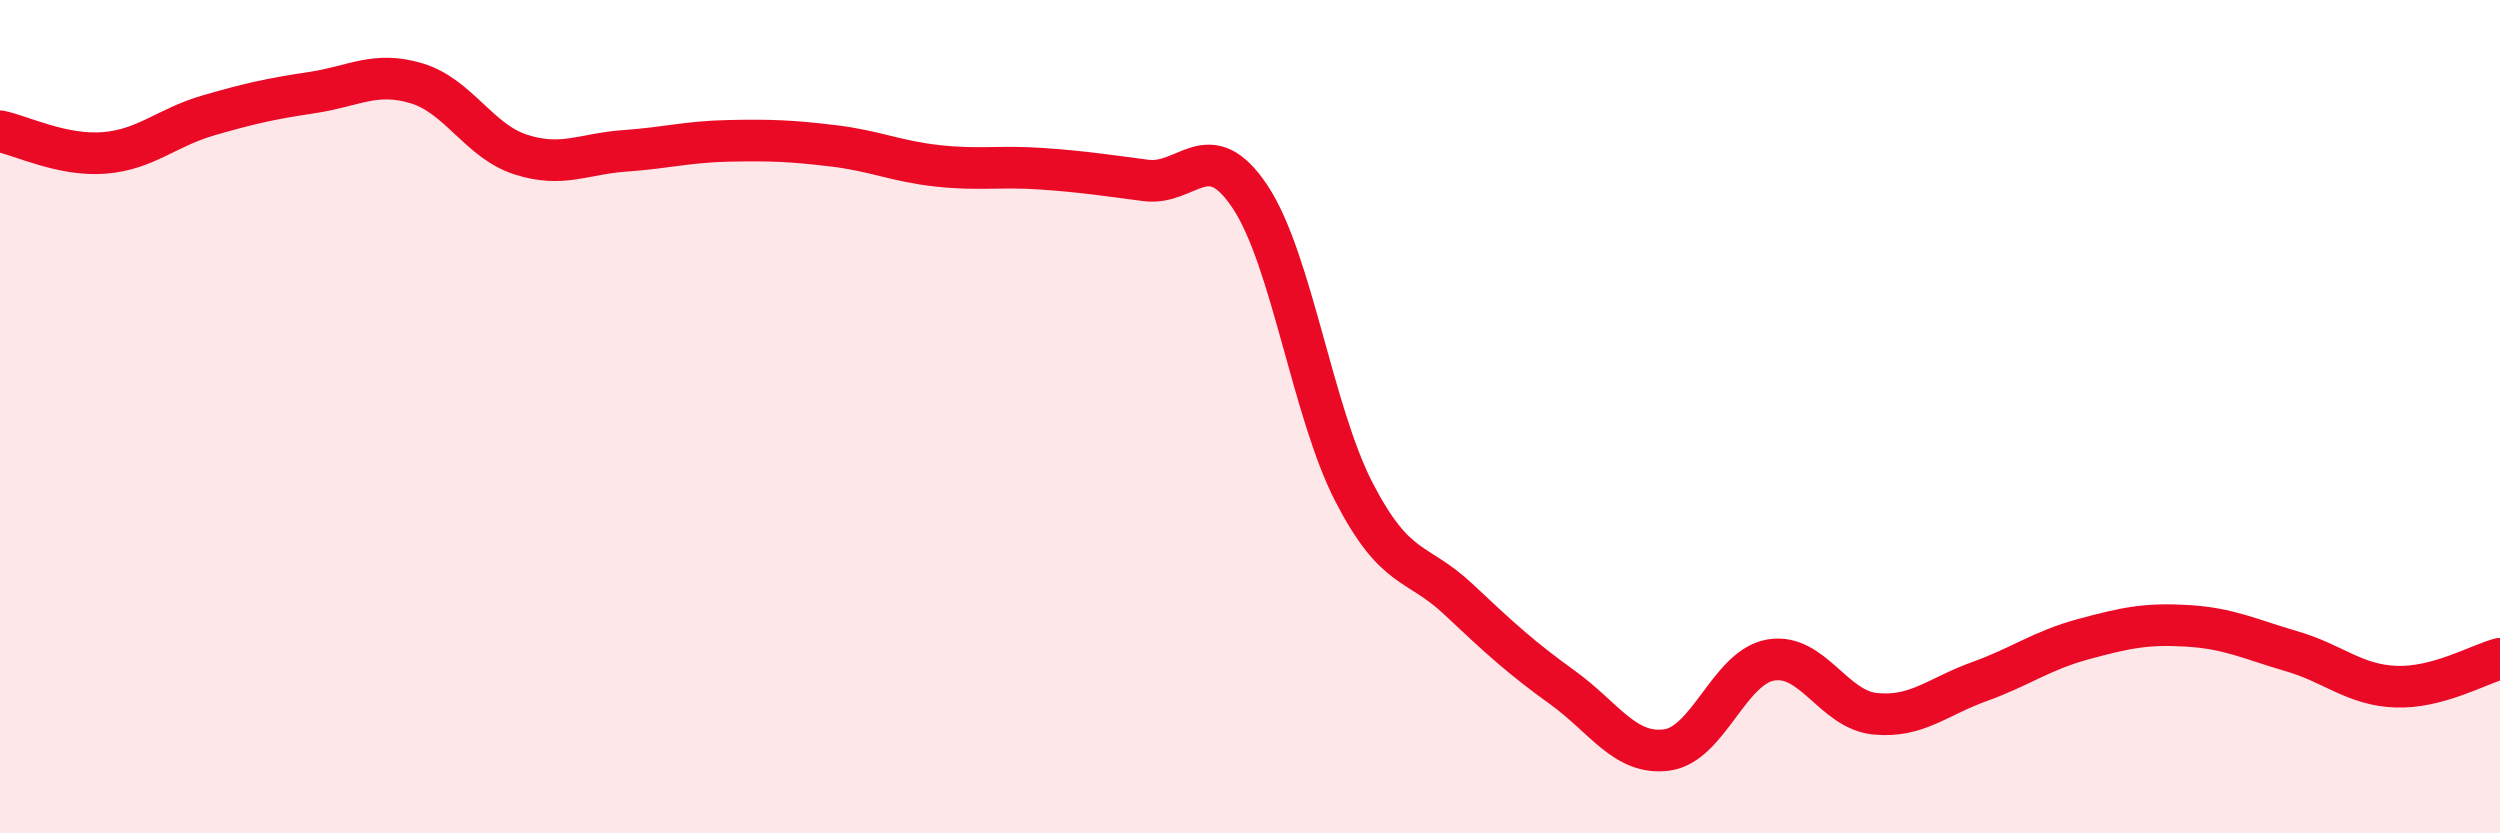
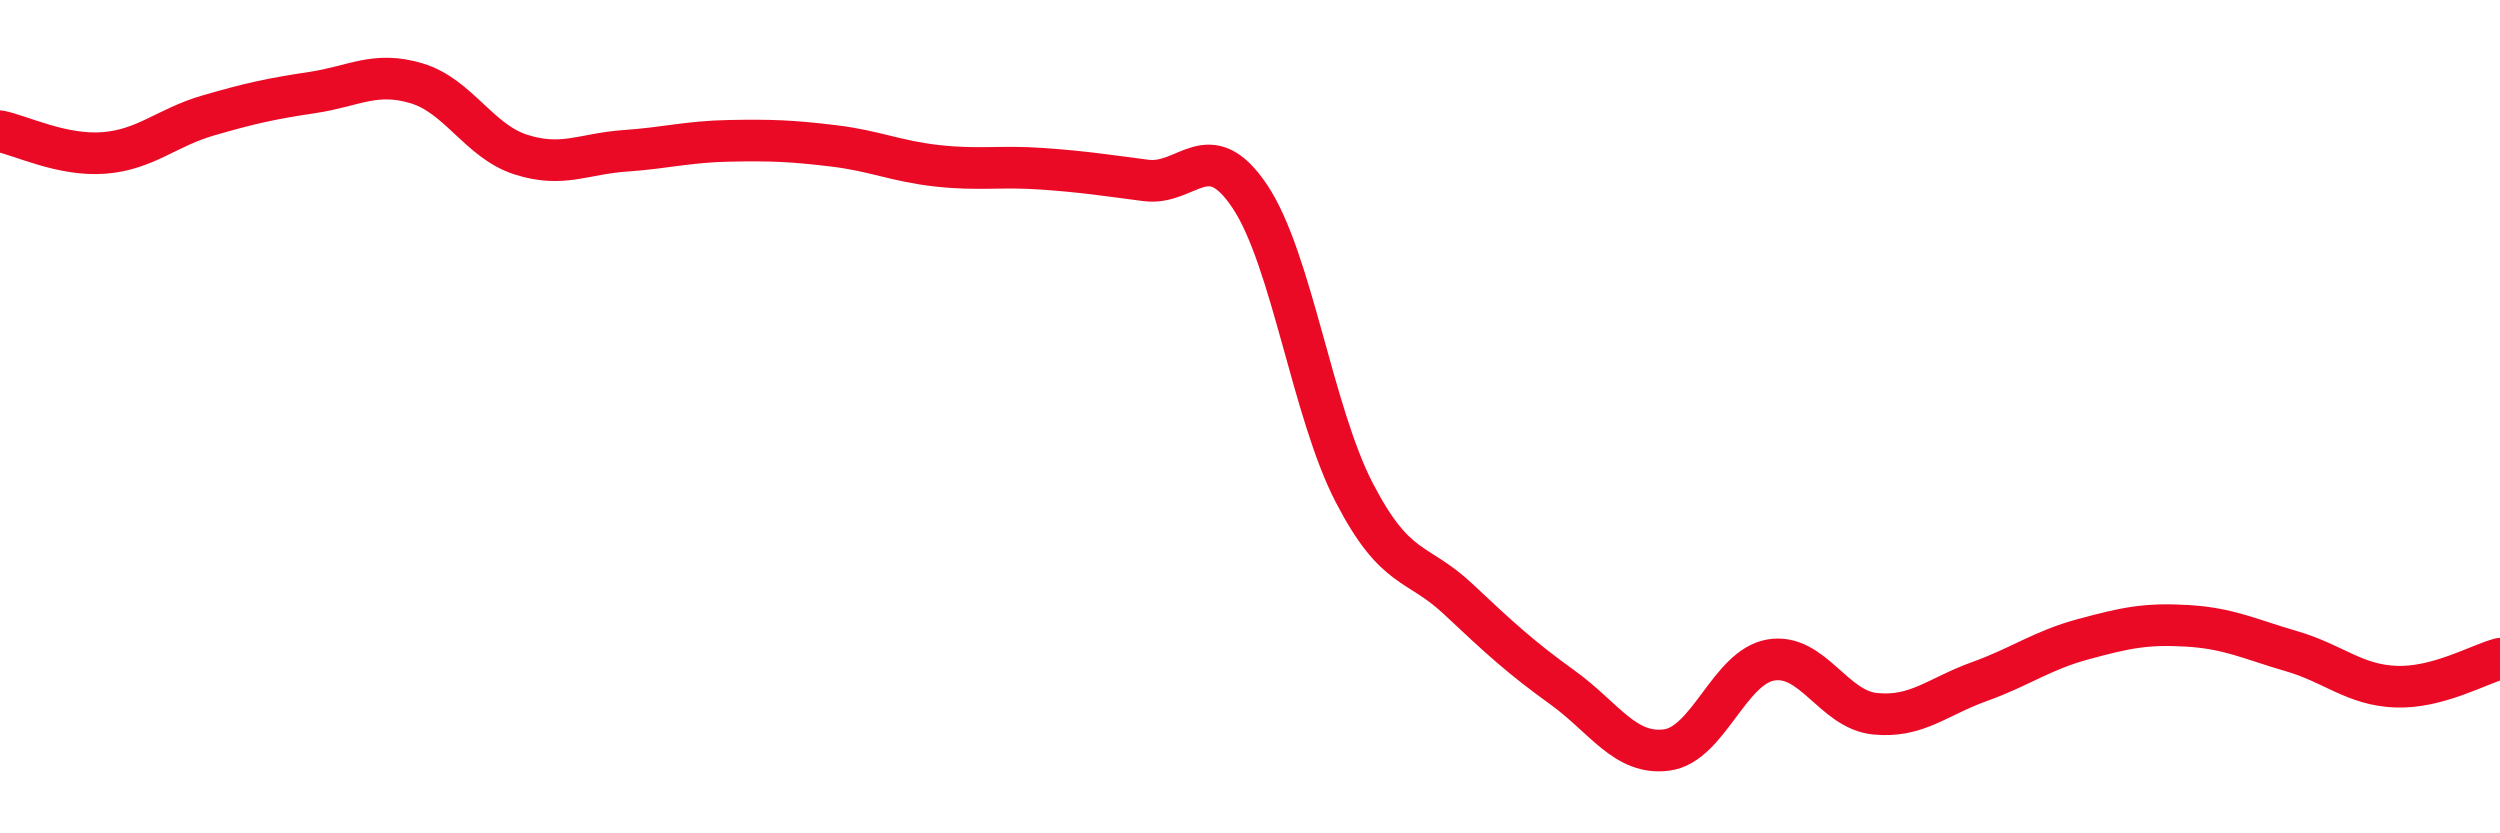
<svg xmlns="http://www.w3.org/2000/svg" width="60" height="20" viewBox="0 0 60 20">
-   <path d="M 0,3.15 C 0.5,3.25 1.5,3.75 2.5,3.67 C 3.5,3.59 4,3.06 5,2.77 C 6,2.48 6.5,2.37 7.5,2.22 C 8.5,2.07 9,1.7 10,2 C 11,2.3 11.5,3.39 12.5,3.71 C 13.5,4.03 14,3.69 15,3.62 C 16,3.55 16.5,3.4 17.5,3.38 C 18.5,3.36 19,3.38 20,3.5 C 21,3.62 21.5,3.87 22.5,3.98 C 23.5,4.09 24,3.98 25,4.05 C 26,4.12 26.5,4.2 27.5,4.33 C 28.5,4.46 29,3.22 30,4.72 C 31,6.22 31.5,9.89 32.5,11.82 C 33.5,13.75 34,13.44 35,14.38 C 36,15.32 36.5,15.78 37.5,16.5 C 38.5,17.22 39,18.13 40,18 C 41,17.87 41.5,16.01 42.5,15.84 C 43.5,15.67 44,17.03 45,17.13 C 46,17.23 46.5,16.72 47.5,16.36 C 48.5,16 49,15.61 50,15.34 C 51,15.07 51.5,14.96 52.5,15.02 C 53.5,15.08 54,15.34 55,15.63 C 56,15.92 56.5,16.44 57.5,16.48 C 58.5,16.52 59.5,15.94 60,15.81L60 20L0 20Z" fill="#EB0A25" opacity="0.1" stroke-linecap="round" stroke-linejoin="round" />
  <path d="M 0,3.15 C 0.5,3.25 1.5,3.75 2.5,3.67 C 3.5,3.59 4,3.06 5,2.77 C 6,2.48 6.5,2.37 7.5,2.22 C 8.5,2.07 9,1.7 10,2 C 11,2.3 11.5,3.39 12.5,3.71 C 13.5,4.03 14,3.69 15,3.62 C 16,3.55 16.5,3.4 17.5,3.38 C 18.5,3.36 19,3.38 20,3.5 C 21,3.62 21.5,3.87 22.5,3.98 C 23.5,4.09 24,3.98 25,4.05 C 26,4.12 26.5,4.2 27.5,4.33 C 28.5,4.46 29,3.22 30,4.72 C 31,6.22 31.5,9.89 32.5,11.82 C 33.5,13.75 34,13.44 35,14.38 C 36,15.32 36.5,15.78 37.5,16.5 C 38.5,17.22 39,18.13 40,18 C 41,17.87 41.5,16.01 42.5,15.84 C 43.5,15.67 44,17.03 45,17.13 C 46,17.23 46.5,16.72 47.5,16.36 C 48.5,16 49,15.61 50,15.34 C 51,15.07 51.5,14.96 52.5,15.02 C 53.5,15.08 54,15.34 55,15.63 C 56,15.92 56.5,16.44 57.5,16.48 C 58.5,16.52 59.5,15.94 60,15.81" stroke="#EB0A25" stroke-width="1" fill="none" stroke-linecap="round" stroke-linejoin="round" />
</svg>